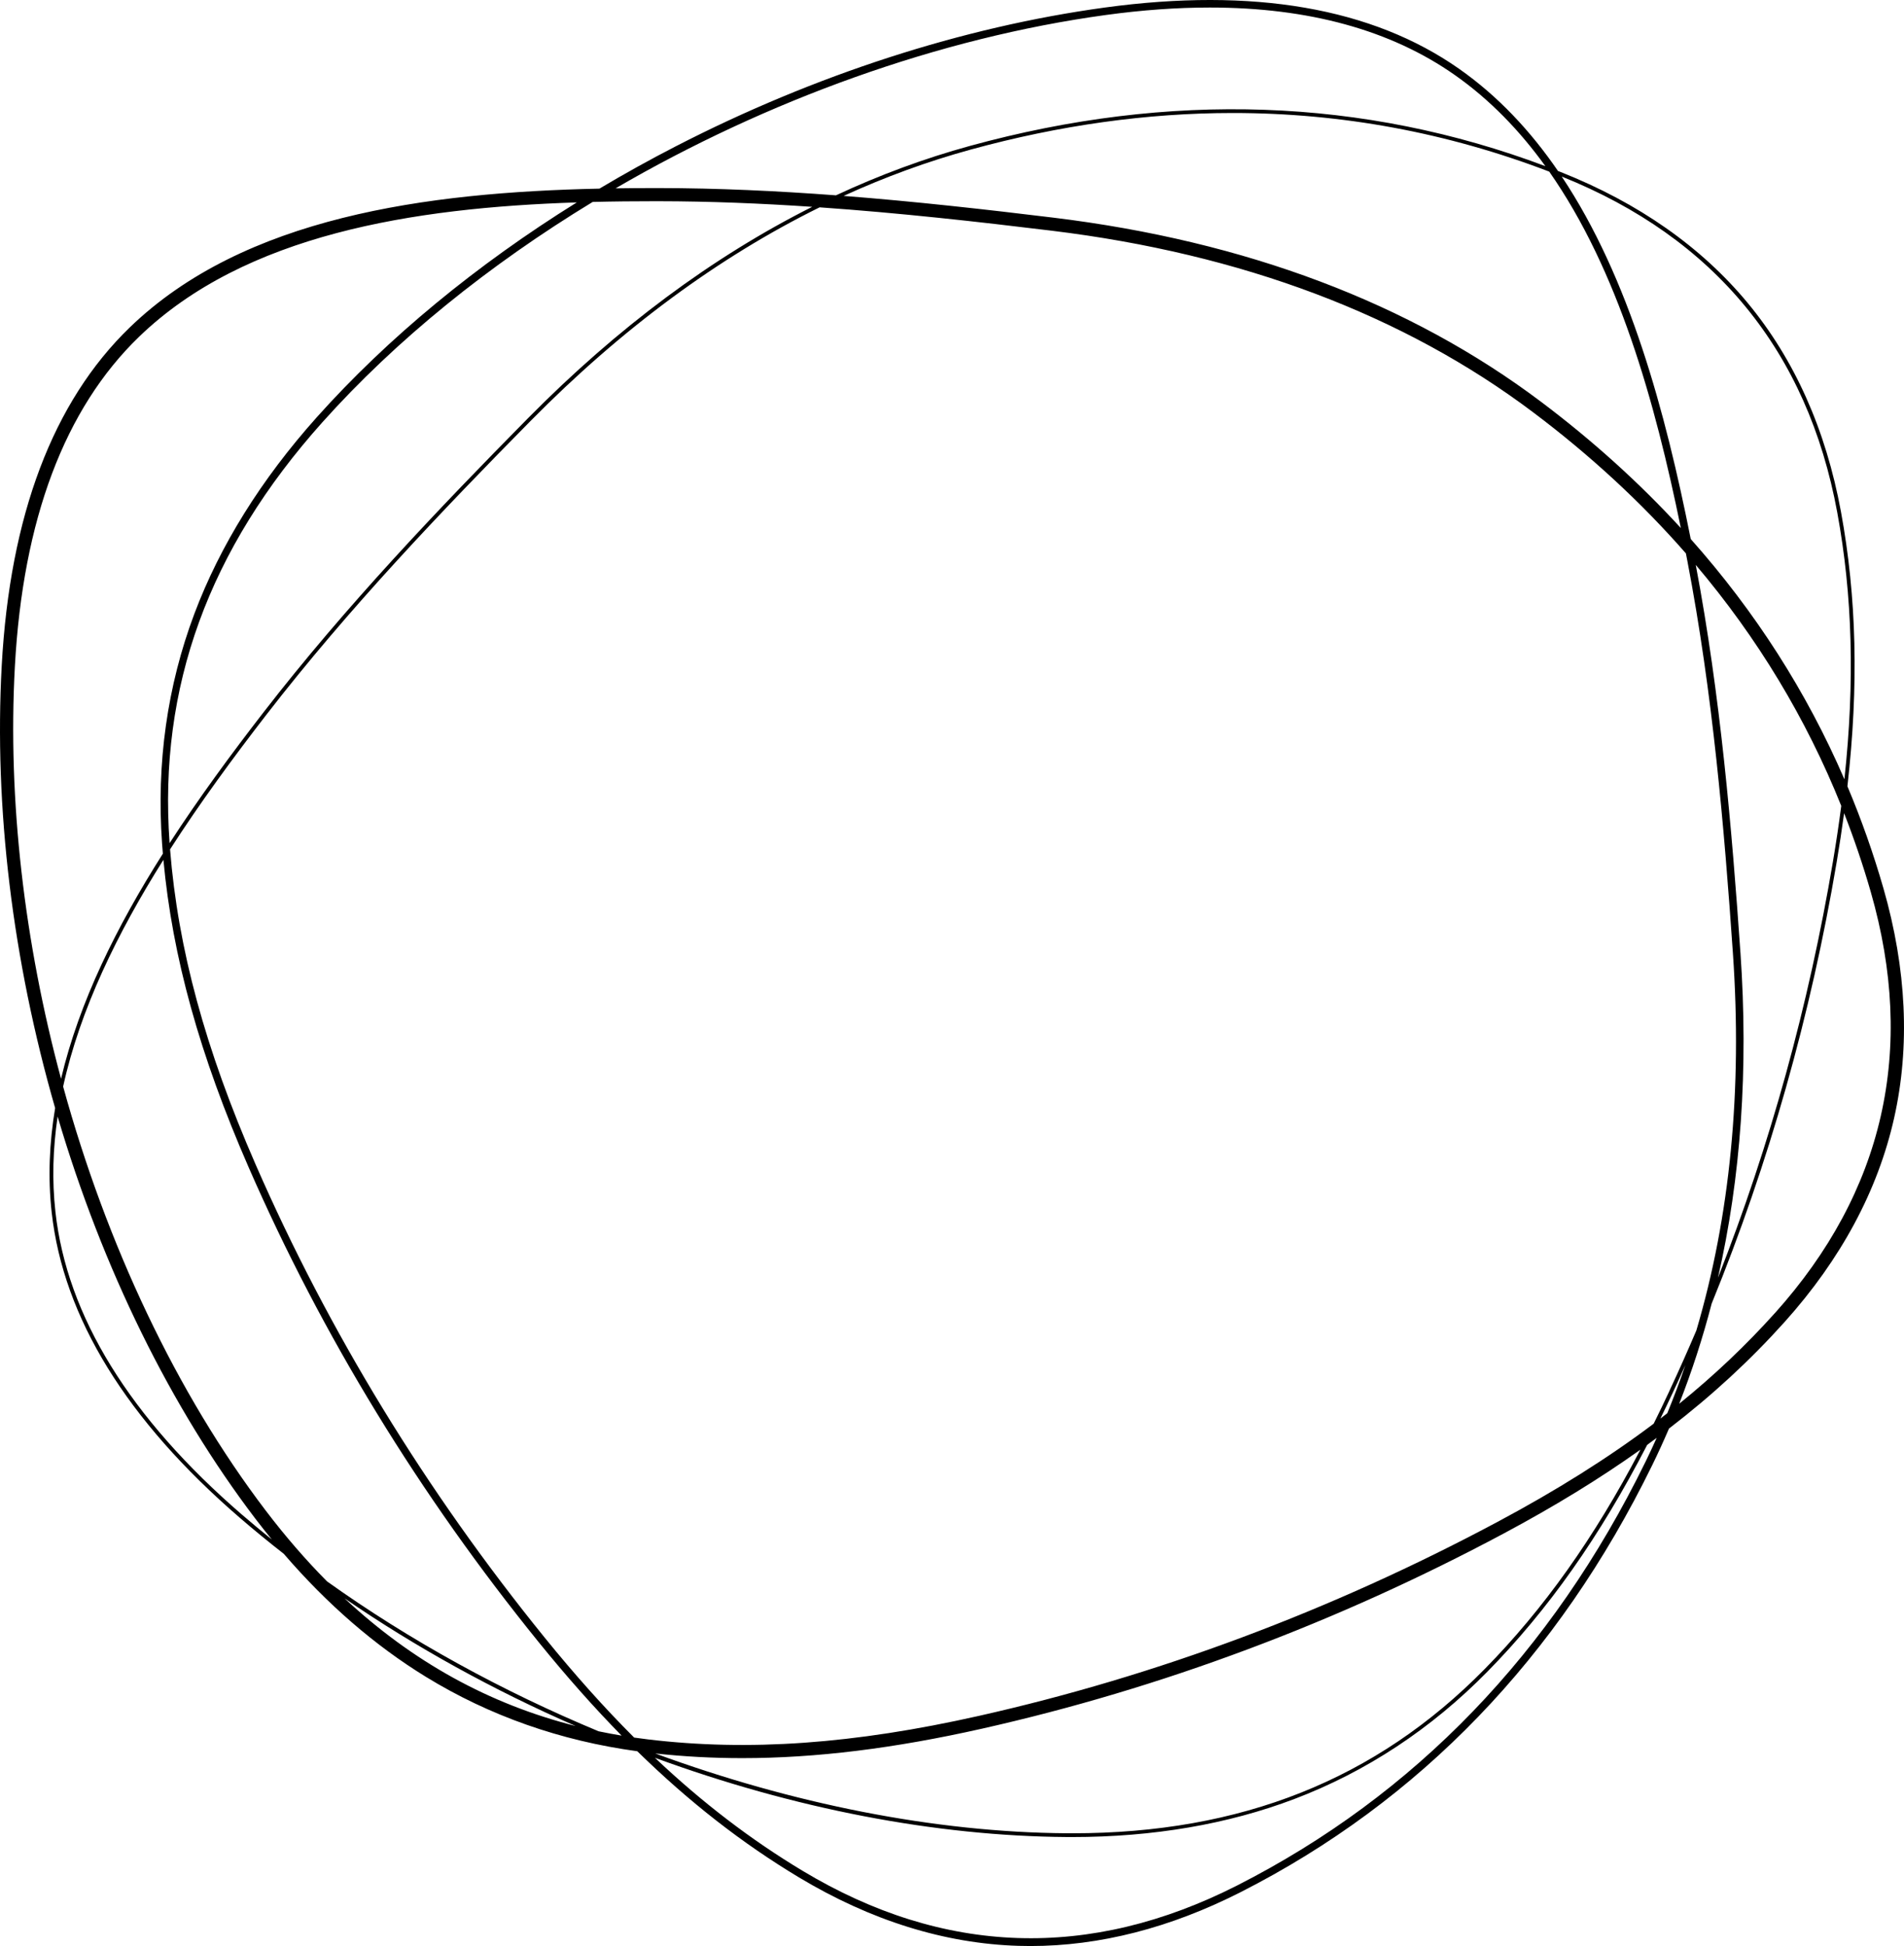
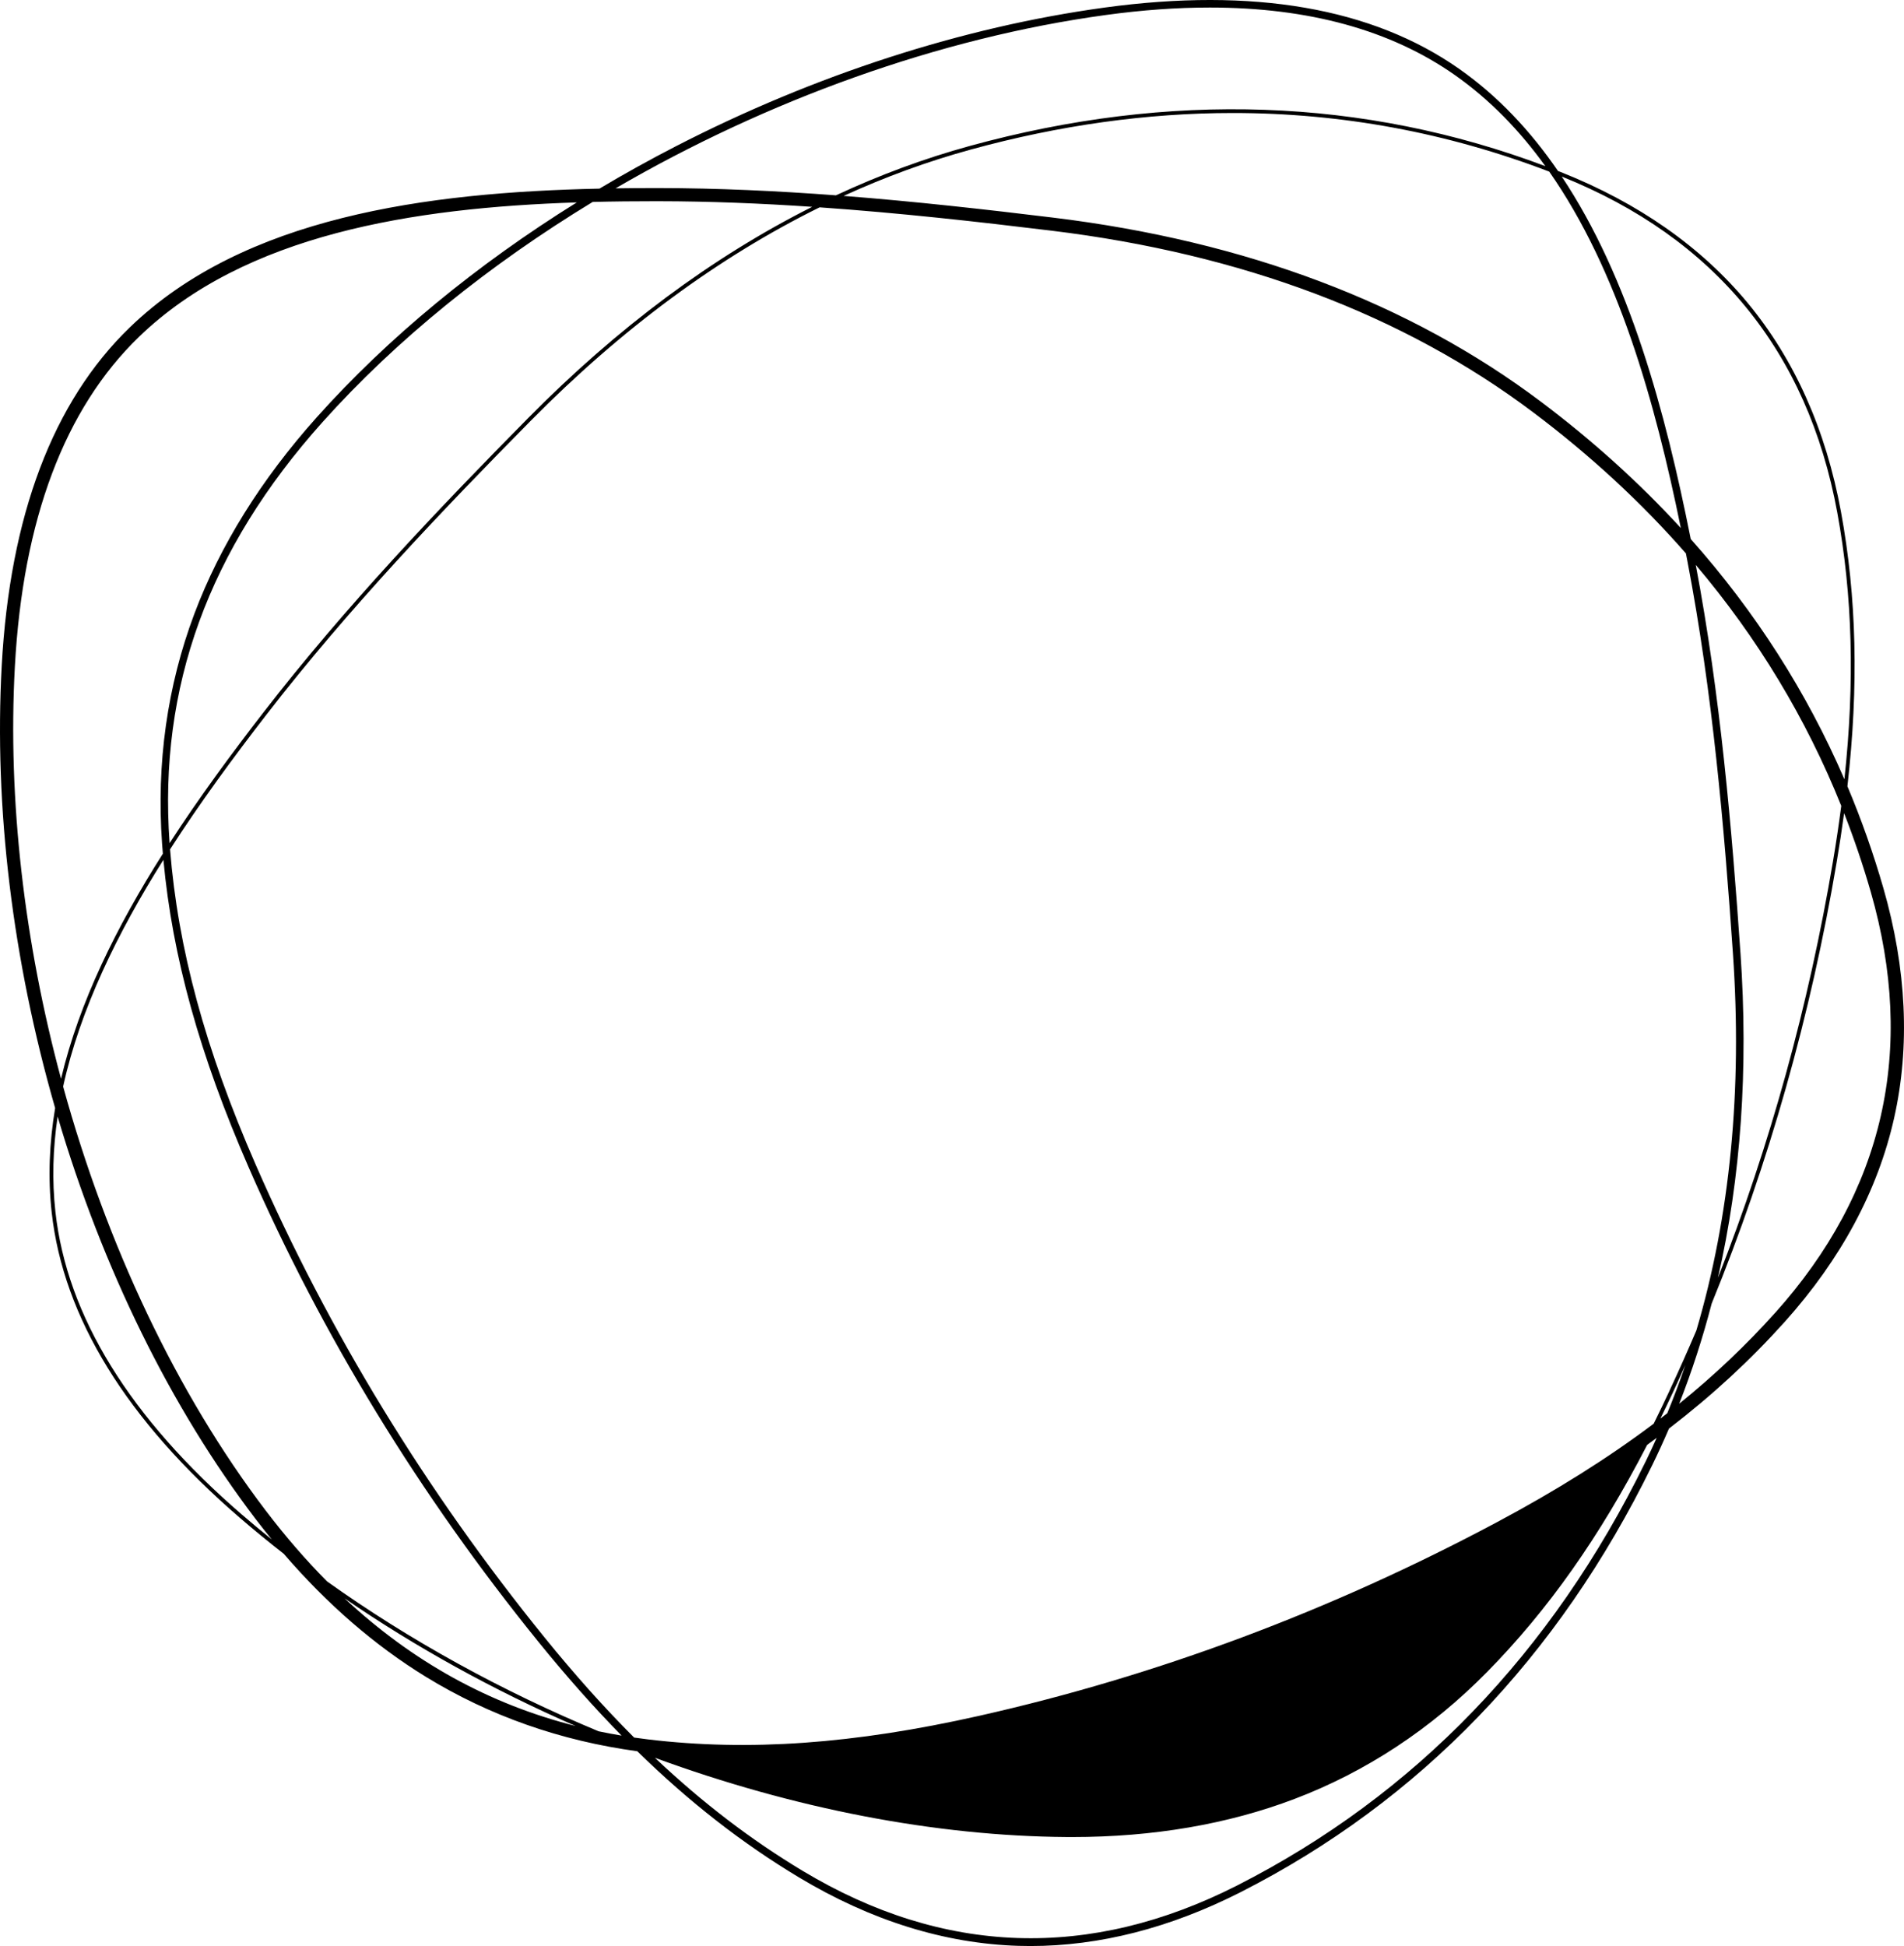
<svg xmlns="http://www.w3.org/2000/svg" id="Layer_2" viewBox="0 0 1011.47 1033.75">
  <g id="Layer_1-2">
-     <path d="M1000.53,471.84c-5.34-18.58-11.73-36.63-19.12-54.16,6.06-53.42,4.9-100.52-3.42-145.8-8.02-43.64-24.72-81-49.63-111.04-24.65-29.73-57.99-53.07-99.09-69.39-.53-.21-1.07-.41-1.61-.62-14.57-21.24-31.84-39.76-52.56-54.29C728.98,4.18,665.62-6.77,586.8,4.02c-75.35,10.31-154.05,35.76-227.61,73.6-13.91,7.16-27.51,14.7-40.74,22.58-92.13,1.98-188.79,15.03-249.51,73.73C28.15,213.36,5.26,273.83,.91,353.67c-4.1,75.15,5.72,156.31,28.38,234.93-3.09,18.45-3.89,36.98-1.83,55.46,6.21,55.74,39.79,110.28,99.82,162.09,7.59,6.55,15.43,12.97,23.48,19.25,23.04,26.77,48.37,48.71,75.52,65.36,33.76,20.71,71.51,33.97,112.27,39.51,27.64,27.03,55.77,48.92,85.87,67,38.18,22.94,77.41,35.17,116.6,36.37,2.13,.06,4.25,.1,6.38,.1,36.74,0,74.28-9.62,111.68-28.63,95.12-48.35,168.68-124.65,218.63-226.79,3.13-6.39,6.09-12.89,8.91-19.46,23.01-17.67,43.25-36.37,61.47-56.67,29.92-33.35,49.48-69.78,58.13-108.28,8.55-38.1,6.64-79.17-5.69-122.08Zm-24.51-199.59c8.1,44.09,9.38,89.92,3.79,141.69-20.05-46.41-47.33-89.04-81.63-127.61-13.46-67.62-32.51-138.51-68.53-192.55,81.35,32.66,130.6,92.69,146.37,178.47Zm-89.27,466.86c-2.73,5.85-5.48,11.57-8.25,17.15-24.27,18.27-51.63,35.44-82.96,52.17-88.17,47.09-180.83,81.76-275.41,103.03-66.51,14.96-122.39,18.94-175.86,12.52-2.48-.3-4.94-.62-7.4-.98-15.9-15.89-31.66-33.53-47.59-53.18-63.02-77.77-114.66-162.31-153.5-251.27-26.76-61.3-41.24-114.59-45.44-167.36,15.95-24.81,33.61-48.82,51.27-71.65,43.65-56.41,93.21-108.29,140.27-155.96,48.3-48.93,99.7-86.87,153.52-113.44,42.12,2.95,83.57,7.57,123.27,12.41,101.06,12.32,187.12,44.78,255.8,96.48,30.47,22.93,57.53,47.95,81.14,74.94,.27,1.38,.54,2.77,.8,4.15,13.42,70,19.55,141.45,24.17,208.24,5.03,72.66-1.5,139.76-19.41,200.38-4.64,10.88-9.44,21.67-14.43,32.35Zm8.58-13.99c-2.96,8.68-6.17,17.21-9.62,25.6-1.21,.95-2.43,1.89-3.65,2.83,2.18-4.45,4.35-8.98,6.5-13.6,2.3-4.92,4.55-9.87,6.77-14.83Zm-754.1,77.4c-47.59-62.55-84.68-141.66-107.69-225.34,9.02-41.1,28.91-81.7,53.27-120.43,4.76,51.51,19.25,103.71,45.31,163.4,38.98,89.29,90.82,174.14,154.06,252.19,14.73,18.18,29.34,34.65,44.03,49.62-4.12-.68-8.2-1.46-12.24-2.3-51.2-21.3-100.29-48.23-144.25-79.63-11.27-11.36-22.09-23.85-32.49-37.52Zm730.21-32.43c-24.67,47.09-51.39,84.65-82.76,116.55-57.69,58.67-129.34,87.21-218.97,87.21-1.02,0-2.05,0-3.07-.01-70.29-.51-145.9-15.71-218.55-42.39,15.14,1.64,30.47,2.48,46.18,2.48,39.18,0,80.72-5.15,127.39-15.65,95.19-21.41,188.45-56.29,277.17-103.68,26.9-14.37,50.92-29.08,72.6-44.51ZM90.08,447.74c-5.89-82.72,20.68-155.82,81.22-223.47,39.21-43.81,88.61-83.61,143.56-117,11.15-.28,22.25-.38,33.21-.38,.58,0,1.16,0,1.74,0,27.3,.03,54.61,1.15,81.65,2.98-52.91,26.59-103.45,64.15-150.99,112.31-47.1,47.71-96.71,99.65-140.43,156.14-17.17,22.19-34.34,45.49-49.95,69.57,0-.05,0-.1-.01-.15Zm802.85-167.23c-22-23.98-46.75-46.36-74.25-67.06-69.68-52.45-156.87-85.37-259.17-97.84-35.94-4.38-73.32-8.58-111.35-11.54,22.14-10.12,44.66-18.34,67.55-24.62,47.2-12.95,93.67-19.42,139.22-19.42,57.69,0,113.89,10.39,168.08,31.14,36.6,52.32,56.19,122.1,69.91,189.34Zm31.65,225.59c-4.57-66.06-10.63-136.68-23.73-206.02,32.81,38.77,58.65,81.53,77.29,128.01-1.24,9.6-2.7,19.39-4.39,29.43-12.91,76.59-33.41,150.75-61.11,221.24,12.2-53.22,16.22-110.96,11.95-172.67ZM587.34,7.98c19.42-2.66,37.88-3.98,55.35-3.98,52.53,0,96.14,11.98,130.11,35.82,18.7,13.12,34.57,29.6,48.15,48.44-96.57-36.31-199.39-39.93-305.77-10.73-24.11,6.62-47.82,15.38-71.09,26.23-31.14-2.34-62.71-3.83-94.29-3.86-.58,0-1.15,0-1.74,0-6.97,0-14,.05-21.05,.15C407.55,53.18,498.97,20.07,587.34,7.98ZM7.9,354.05c4.25-78.01,26.43-136.92,65.91-175.09,56.41-54.54,145.64-68.59,232.61-71.44-53.34,33.17-100.42,71.98-138.1,114.09-29.51,32.98-51.4,68.11-65.06,104.41-14.42,38.34-20.2,79.39-17.17,122.01,.13,1.82,.27,3.63,.43,5.45-24.37,38.41-44.48,78.71-54.09,119.58C12.97,500.73,4.02,425.16,7.9,354.05Zm120.69,450.59c-59.64-51.48-92.99-105.58-99.14-160.8-1.88-16.9-1.34-33.84,1.16-50.73,23.81,80.72,60.11,154.57,105.06,213.64,2.87,3.77,5.79,7.44,8.74,11.05-5.37-4.32-10.64-8.71-15.81-13.17Zm54.42,44.39c37.65,25.88,79.08,48.78,122.78,67.83-45.96-11.66-86.62-34.12-122.78-67.83Zm691.1-72.46c-49.56,101.34-122.52,177.03-216.85,224.98-78.35,39.82-156,37.23-230.79-7.7-27.44-16.48-53.24-36.17-78.55-60.1,73.81,27.07,149.1,41.59,218.71,42.09,.99,0,1.97,.01,2.96,.01,42.99,0,82.69-6.8,118.02-20.21,38.16-14.49,72.65-37.23,102.5-67.59,32.29-32.84,59.67-71.62,84.94-120.54,1.7-1.23,3.38-2.46,5.04-3.7-1.93,4.29-3.91,8.56-5.97,12.77Zm68.77-79.05c-15.33,17.08-32.13,33.02-50.84,48.17,6.74-17.17,12.5-34.91,17.25-53.21,30.4-74.48,52.69-153.18,66.43-234.62,1.48-8.8,2.79-17.43,3.93-25.89,5.32,13.63,10.06,27.56,14.16,41.81,24.12,83.94,6.99,159.22-50.92,223.75Z" />
+     <path d="M1000.53,471.84c-5.34-18.58-11.73-36.63-19.12-54.16,6.06-53.42,4.9-100.52-3.42-145.8-8.02-43.64-24.72-81-49.63-111.04-24.65-29.73-57.99-53.07-99.09-69.39-.53-.21-1.07-.41-1.61-.62-14.57-21.24-31.84-39.76-52.56-54.29C728.98,4.18,665.62-6.77,586.8,4.02c-75.35,10.31-154.05,35.76-227.61,73.6-13.91,7.16-27.51,14.7-40.74,22.58-92.13,1.98-188.79,15.03-249.51,73.73C28.15,213.36,5.26,273.83,.91,353.67c-4.1,75.15,5.72,156.31,28.38,234.93-3.09,18.45-3.89,36.98-1.83,55.46,6.21,55.74,39.79,110.28,99.82,162.09,7.59,6.55,15.43,12.97,23.48,19.25,23.04,26.77,48.37,48.71,75.52,65.36,33.76,20.71,71.51,33.97,112.27,39.51,27.64,27.03,55.77,48.92,85.87,67,38.18,22.94,77.41,35.17,116.6,36.37,2.13,.06,4.25,.1,6.38,.1,36.74,0,74.28-9.62,111.68-28.63,95.12-48.35,168.68-124.65,218.63-226.79,3.13-6.39,6.09-12.89,8.91-19.46,23.01-17.67,43.25-36.37,61.47-56.67,29.92-33.35,49.48-69.78,58.13-108.28,8.55-38.1,6.64-79.17-5.69-122.08Zm-24.51-199.59c8.1,44.09,9.38,89.92,3.79,141.69-20.05-46.41-47.33-89.04-81.63-127.61-13.46-67.62-32.51-138.51-68.53-192.55,81.35,32.66,130.6,92.69,146.37,178.47Zm-89.27,466.86c-2.73,5.85-5.48,11.57-8.25,17.15-24.27,18.27-51.63,35.44-82.96,52.17-88.17,47.09-180.83,81.76-275.41,103.03-66.51,14.96-122.39,18.94-175.86,12.52-2.48-.3-4.94-.62-7.4-.98-15.9-15.89-31.66-33.53-47.59-53.18-63.02-77.77-114.66-162.31-153.5-251.27-26.76-61.3-41.24-114.59-45.44-167.36,15.95-24.81,33.61-48.82,51.27-71.65,43.65-56.41,93.21-108.29,140.27-155.96,48.3-48.93,99.7-86.87,153.52-113.44,42.12,2.95,83.57,7.57,123.27,12.41,101.06,12.32,187.12,44.78,255.8,96.48,30.47,22.93,57.53,47.95,81.14,74.94,.27,1.38,.54,2.77,.8,4.15,13.42,70,19.55,141.45,24.17,208.24,5.03,72.66-1.5,139.76-19.41,200.38-4.64,10.88-9.44,21.67-14.43,32.35Zm8.58-13.99c-2.96,8.68-6.17,17.21-9.62,25.6-1.21,.95-2.43,1.89-3.65,2.83,2.18-4.45,4.35-8.98,6.5-13.6,2.3-4.92,4.55-9.87,6.77-14.83Zm-754.1,77.4c-47.59-62.55-84.68-141.66-107.69-225.34,9.02-41.1,28.91-81.7,53.27-120.43,4.76,51.51,19.25,103.71,45.31,163.4,38.98,89.29,90.82,174.14,154.06,252.19,14.73,18.18,29.34,34.65,44.03,49.62-4.12-.68-8.2-1.46-12.24-2.3-51.2-21.3-100.29-48.23-144.25-79.63-11.27-11.36-22.09-23.85-32.49-37.52Zm730.21-32.43ZM90.08,447.74c-5.89-82.72,20.68-155.82,81.22-223.47,39.21-43.81,88.61-83.61,143.56-117,11.15-.28,22.25-.38,33.21-.38,.58,0,1.16,0,1.74,0,27.3,.03,54.61,1.15,81.65,2.98-52.91,26.59-103.45,64.15-150.99,112.31-47.1,47.71-96.71,99.65-140.43,156.14-17.17,22.19-34.34,45.49-49.95,69.57,0-.05,0-.1-.01-.15Zm802.85-167.23c-22-23.98-46.75-46.36-74.25-67.06-69.68-52.45-156.87-85.37-259.17-97.84-35.94-4.38-73.32-8.58-111.35-11.54,22.14-10.12,44.66-18.34,67.55-24.62,47.2-12.95,93.67-19.42,139.22-19.42,57.69,0,113.89,10.39,168.08,31.14,36.6,52.32,56.19,122.1,69.91,189.34Zm31.65,225.59c-4.57-66.06-10.63-136.68-23.73-206.02,32.81,38.77,58.65,81.53,77.29,128.01-1.24,9.6-2.7,19.39-4.39,29.43-12.91,76.59-33.41,150.75-61.11,221.24,12.2-53.22,16.22-110.96,11.95-172.67ZM587.34,7.98c19.42-2.66,37.88-3.98,55.35-3.98,52.53,0,96.14,11.98,130.11,35.82,18.7,13.12,34.57,29.6,48.15,48.44-96.57-36.31-199.39-39.93-305.77-10.73-24.11,6.62-47.82,15.38-71.09,26.23-31.14-2.34-62.71-3.83-94.29-3.86-.58,0-1.15,0-1.74,0-6.97,0-14,.05-21.05,.15C407.55,53.18,498.97,20.07,587.34,7.98ZM7.9,354.05c4.25-78.01,26.43-136.92,65.91-175.09,56.41-54.54,145.64-68.59,232.61-71.44-53.34,33.17-100.42,71.98-138.1,114.09-29.51,32.98-51.4,68.11-65.06,104.41-14.42,38.34-20.2,79.39-17.17,122.01,.13,1.82,.27,3.63,.43,5.45-24.37,38.41-44.48,78.71-54.09,119.58C12.97,500.73,4.02,425.16,7.9,354.05Zm120.69,450.59c-59.64-51.48-92.99-105.58-99.14-160.8-1.88-16.9-1.34-33.84,1.16-50.73,23.81,80.72,60.11,154.57,105.06,213.64,2.87,3.77,5.79,7.44,8.74,11.05-5.37-4.32-10.64-8.71-15.81-13.17Zm54.42,44.39c37.65,25.88,79.08,48.78,122.78,67.83-45.96-11.66-86.62-34.12-122.78-67.83Zm691.1-72.46c-49.56,101.34-122.52,177.03-216.85,224.98-78.35,39.82-156,37.23-230.79-7.7-27.44-16.48-53.24-36.17-78.55-60.1,73.81,27.07,149.1,41.59,218.71,42.09,.99,0,1.97,.01,2.96,.01,42.99,0,82.69-6.8,118.02-20.21,38.16-14.49,72.65-37.23,102.5-67.59,32.29-32.84,59.67-71.62,84.94-120.54,1.7-1.23,3.38-2.46,5.04-3.7-1.93,4.29-3.91,8.56-5.97,12.77Zm68.77-79.05c-15.33,17.08-32.13,33.02-50.84,48.17,6.74-17.17,12.5-34.91,17.25-53.21,30.4-74.48,52.69-153.18,66.43-234.62,1.48-8.8,2.79-17.43,3.93-25.89,5.32,13.63,10.06,27.56,14.16,41.81,24.12,83.94,6.99,159.22-50.92,223.75Z" />
  </g>
</svg>